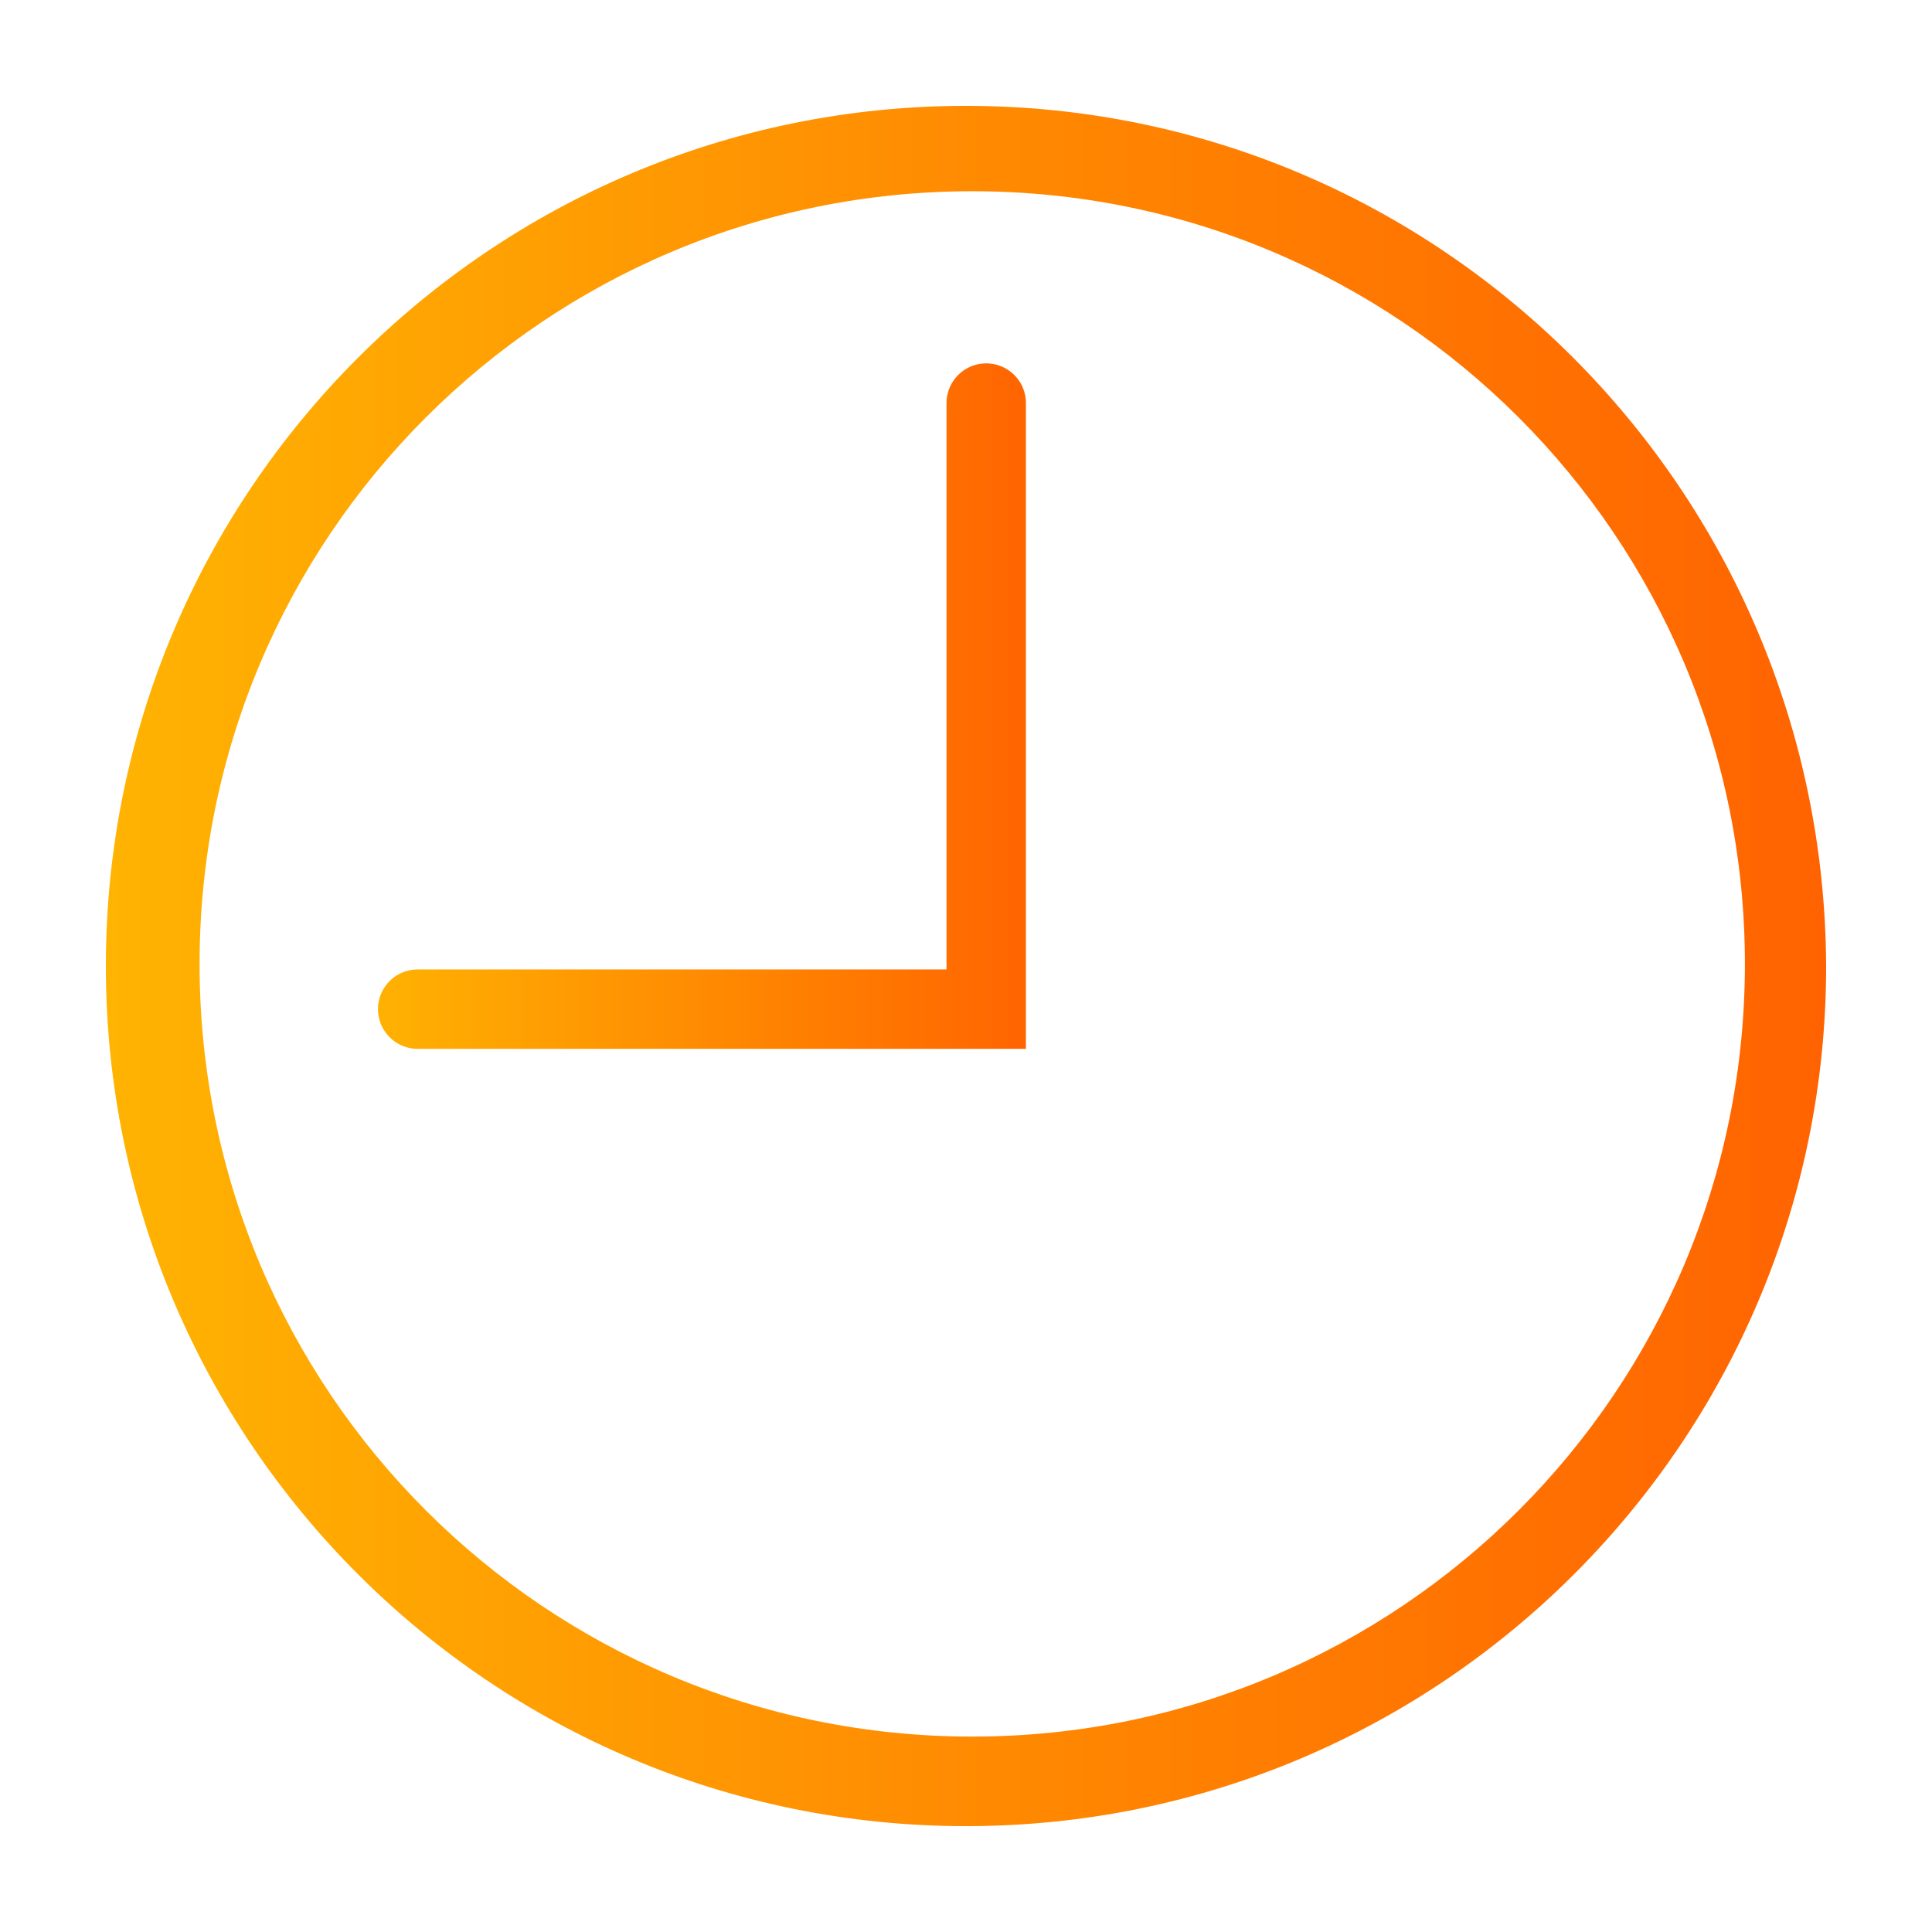
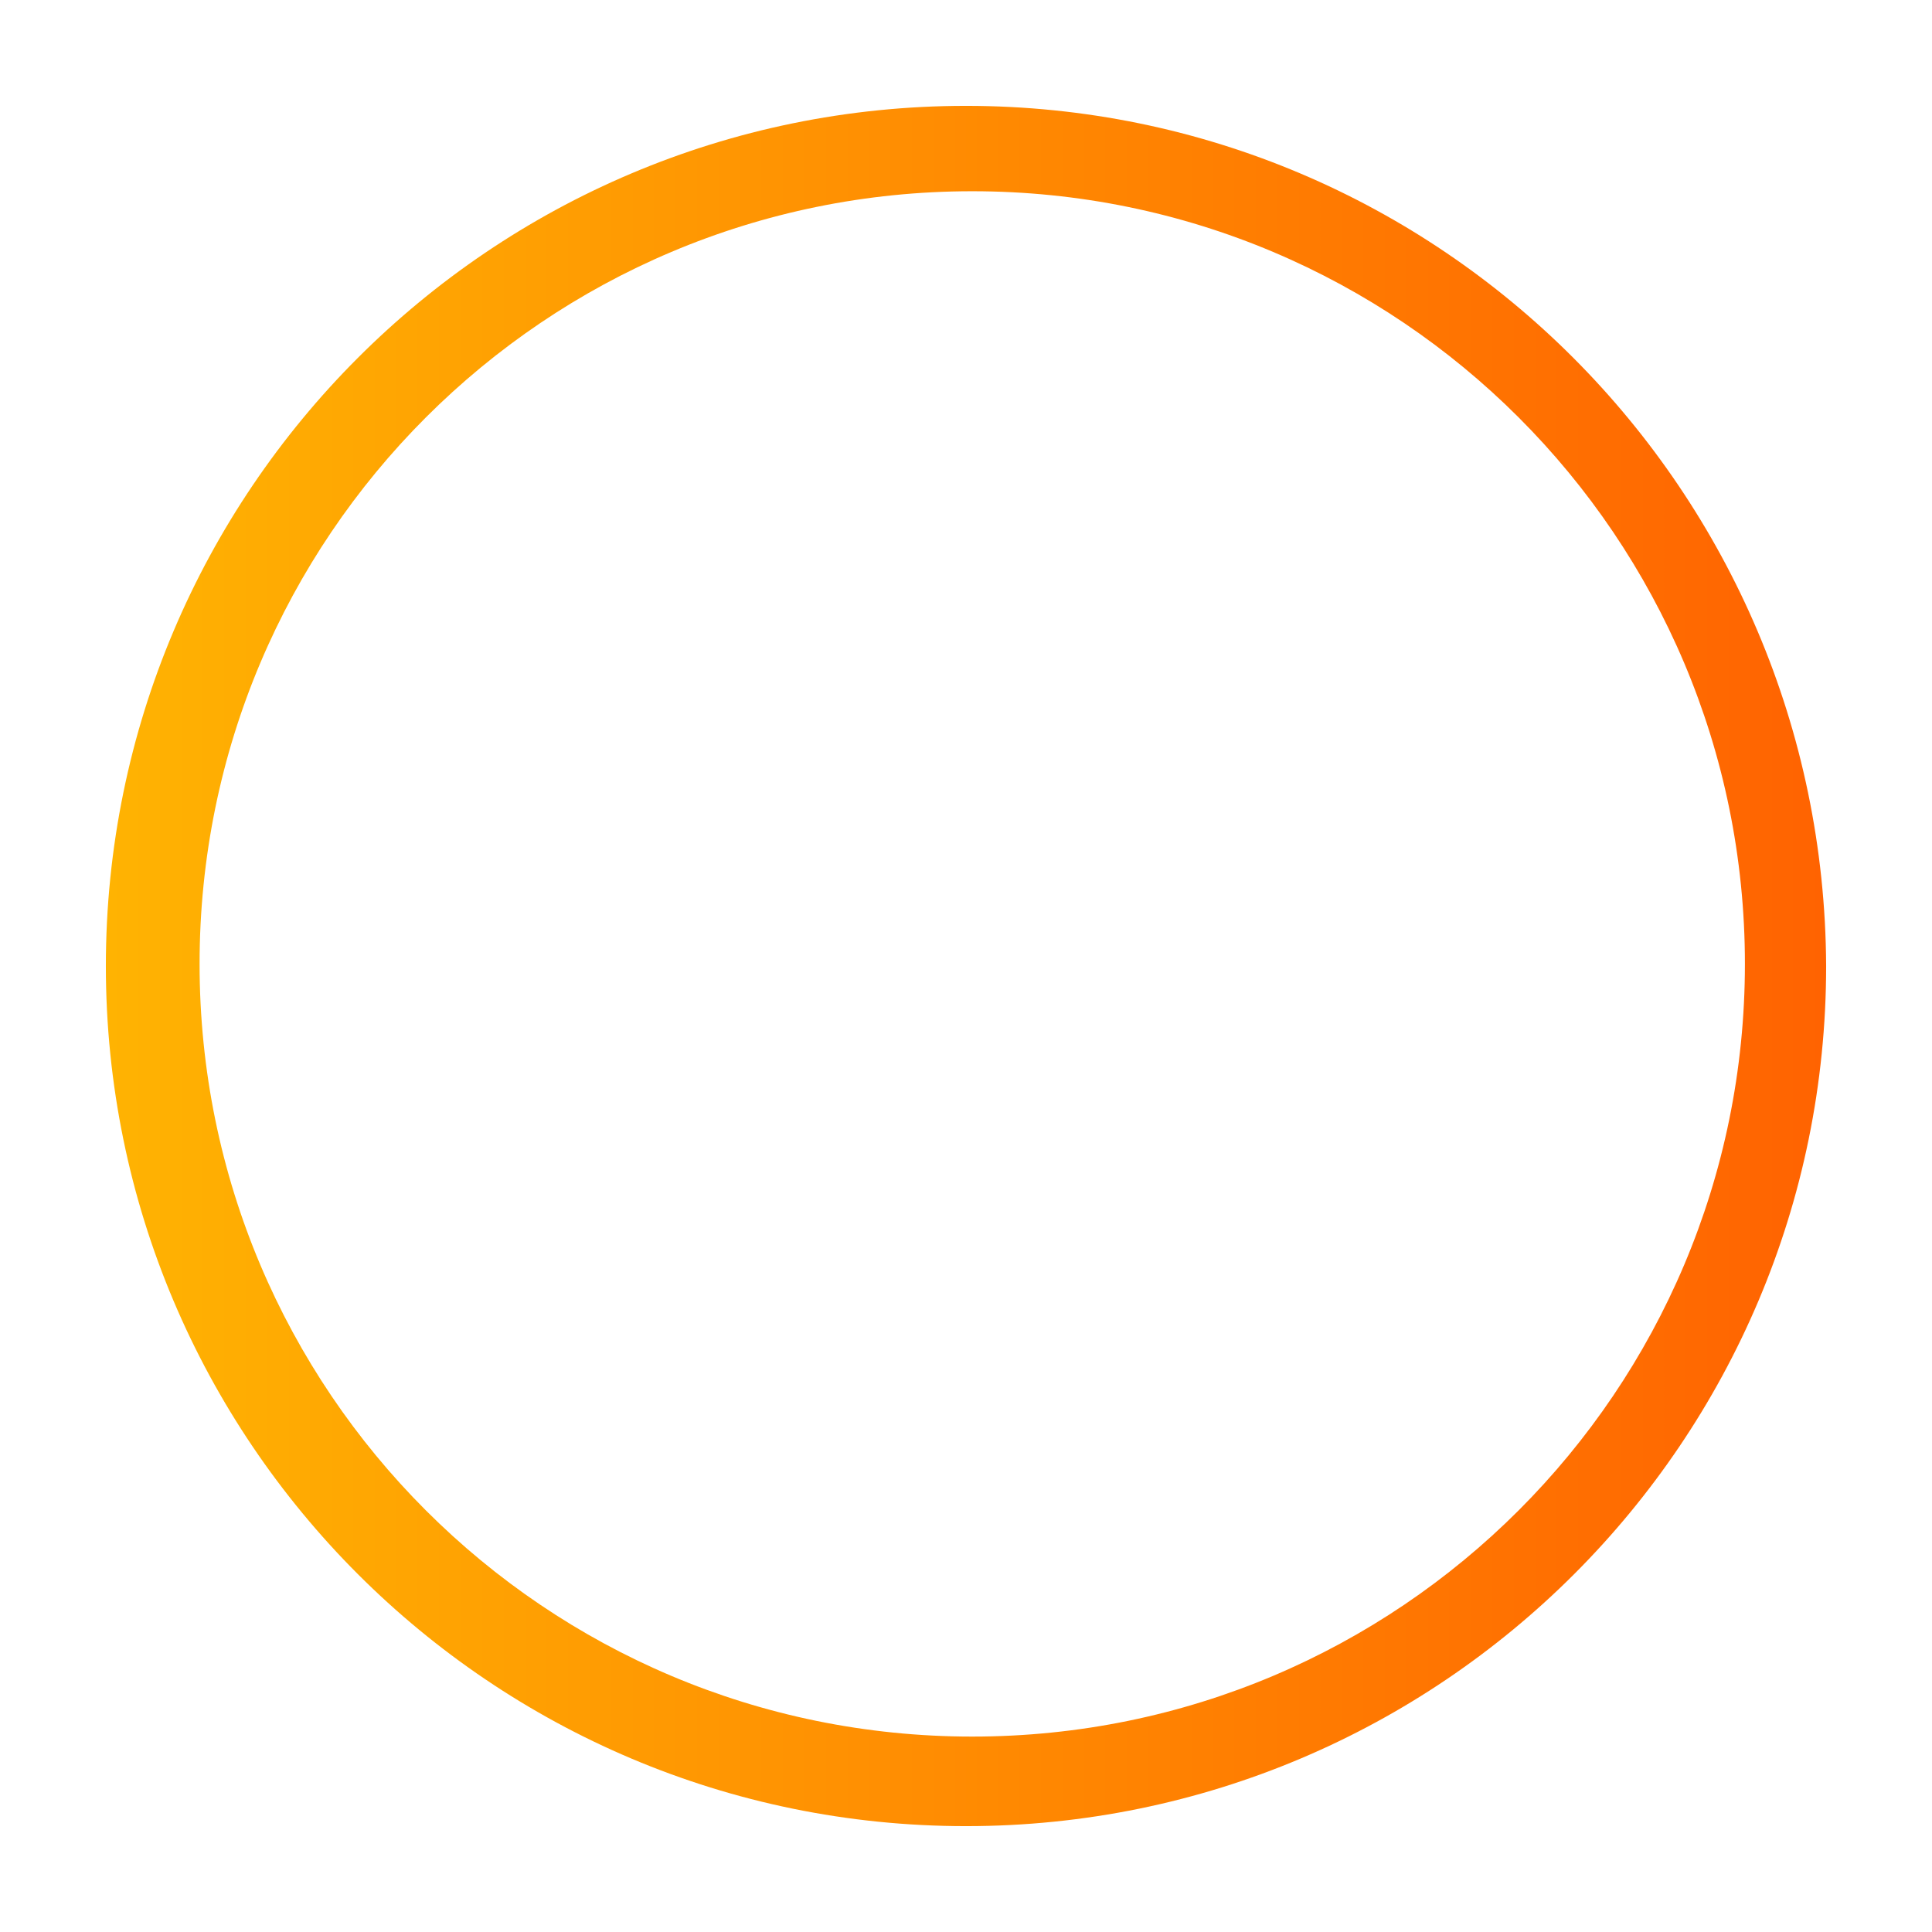
<svg xmlns="http://www.w3.org/2000/svg" width="73" height="73" viewBox="0 0 73 73" fill="none">
  <g filter="url(#filter0_d)">
    <path d="M36.5 1C18.558 1 4 15.558 4 33.5C4 51.442 18.558 66 36.5 66C54.442 66 69 51.442 69 33.5C68.921 15.558 54.442 1 36.5 1ZM36.736 62.616C20.604 62.616 7.541 49.553 7.541 33.421C7.541 17.289 20.604 4.226 36.736 4.226C52.868 4.226 65.931 17.289 65.931 33.421C65.931 49.553 52.868 62.616 36.736 62.616Z" fill="url(#paint0_linear)" />
-     <path d="M37.264 12.23V35.13H15.781" stroke="url(#paint1_linear)" stroke-width="3" stroke-miterlimit="10" stroke-linecap="round" />
  </g>
  <defs>
    <filter id="filter0_d" x="0" y="0" width="73" height="73" filterUnits="userSpaceOnUse" color-interpolation-filters="sRGB">
      <feFlood flood-opacity="0" result="BackgroundImageFix" />
      <feColorMatrix in="SourceAlpha" type="matrix" values="0 0 0 0 0 0 0 0 0 0 0 0 0 0 0 0 0 0 127 0" />
      <feOffset dy="3" />
      <feGaussianBlur stdDeviation="2" />
      <feColorMatrix type="matrix" values="0 0 0 0 0.851 0 0 0 0 0.902 0 0 0 0 0.949 0 0 0 0.66 0" />
      <feBlend mode="normal" in2="BackgroundImageFix" result="effect1_dropShadow" />
      <feBlend mode="normal" in="SourceGraphic" in2="effect1_dropShadow" result="shape" />
    </filter>
    <linearGradient id="paint0_linear" x1="4" y1="33.488" x2="68.977" y2="33.488" gradientUnits="userSpaceOnUse">
      <stop stop-color="#FFB302" />
      <stop offset="1" stop-color="#FF6301" />
    </linearGradient>
    <linearGradient id="paint1_linear" x1="13.821" y1="23.707" x2="39.256" y2="23.707" gradientUnits="userSpaceOnUse">
      <stop stop-color="#FFB302" />
      <stop offset="1" stop-color="#FF6301" />
    </linearGradient>
  </defs>
</svg>